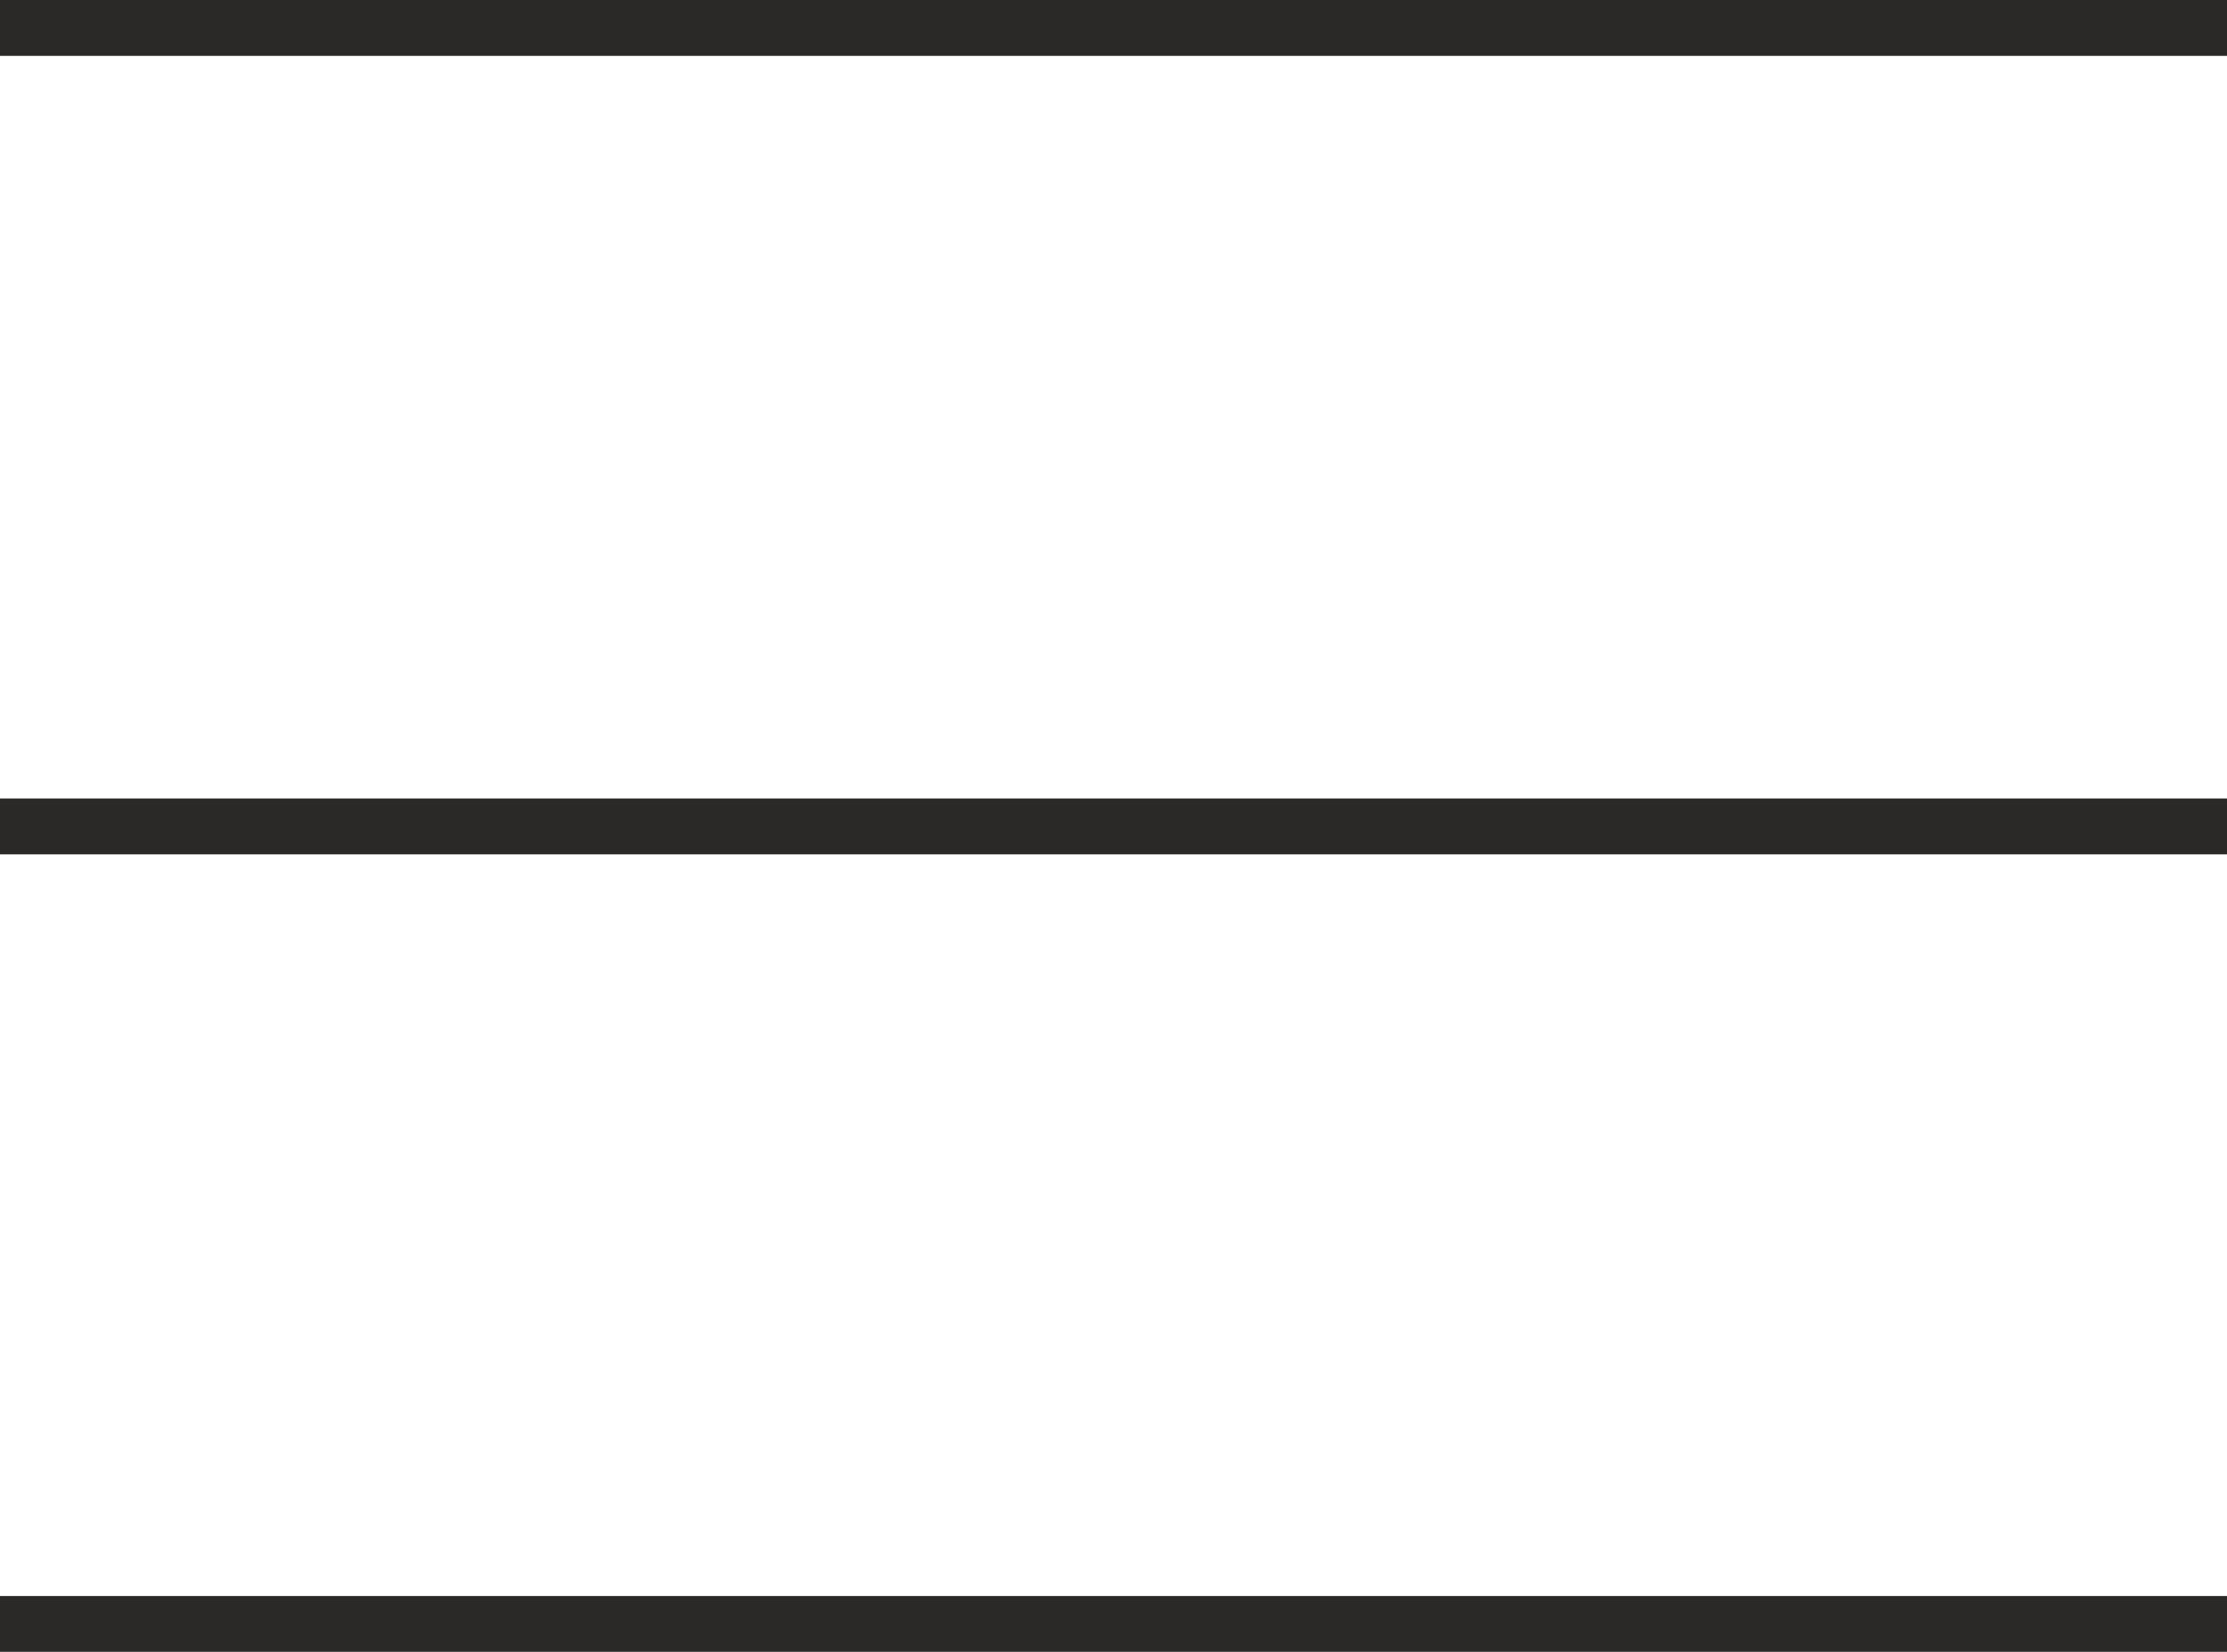
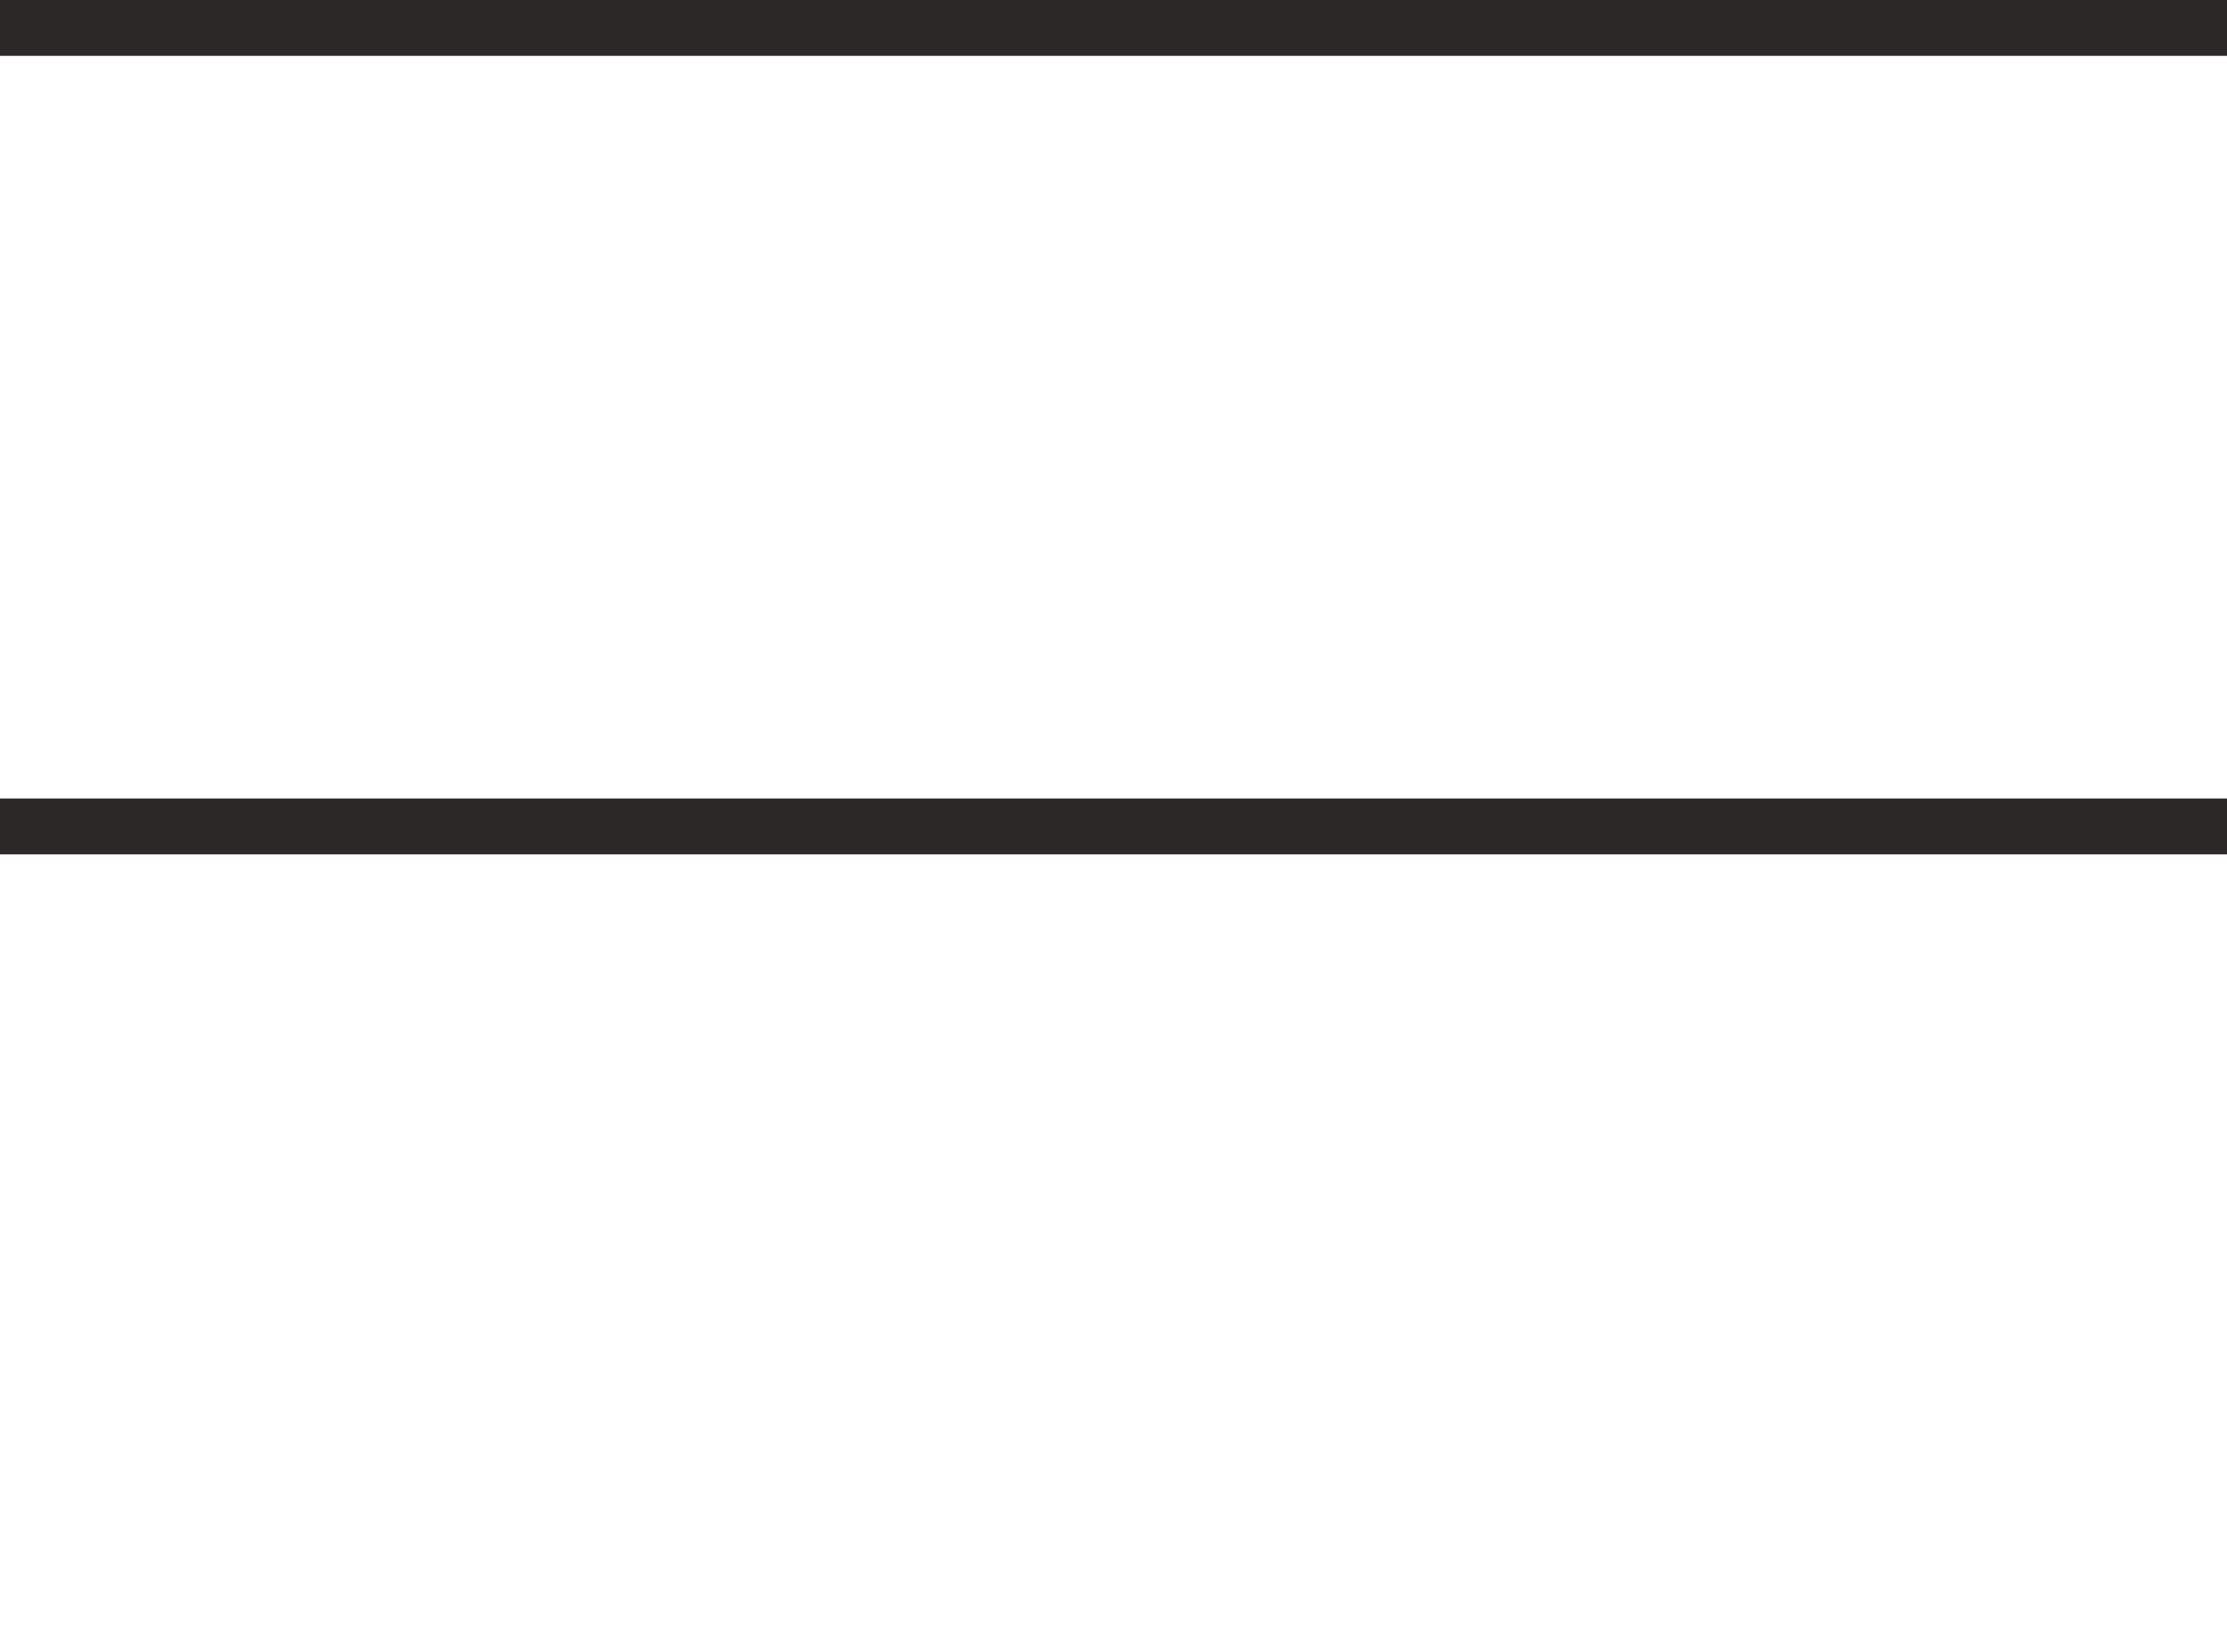
<svg xmlns="http://www.w3.org/2000/svg" width="19.936" height="14.791" viewBox="0 0 19.936 14.791">
-   <path id="Icon_ion-menu-outline" data-name="Icon ion-menu-outline" d="M5.625,11.25H25.561M5.625,18.4H25.561M5.625,25.541H25.561" transform="translate(-5.625 -11)" fill="none" stroke="#2a2927" stroke-miterlimit="10" stroke-width="0.5" />
+   <path id="Icon_ion-menu-outline" data-name="Icon ion-menu-outline" d="M5.625,11.25H25.561M5.625,18.4H25.561H25.561" transform="translate(-5.625 -11)" fill="none" stroke="#2a2927" stroke-miterlimit="10" stroke-width="0.5" />
</svg>